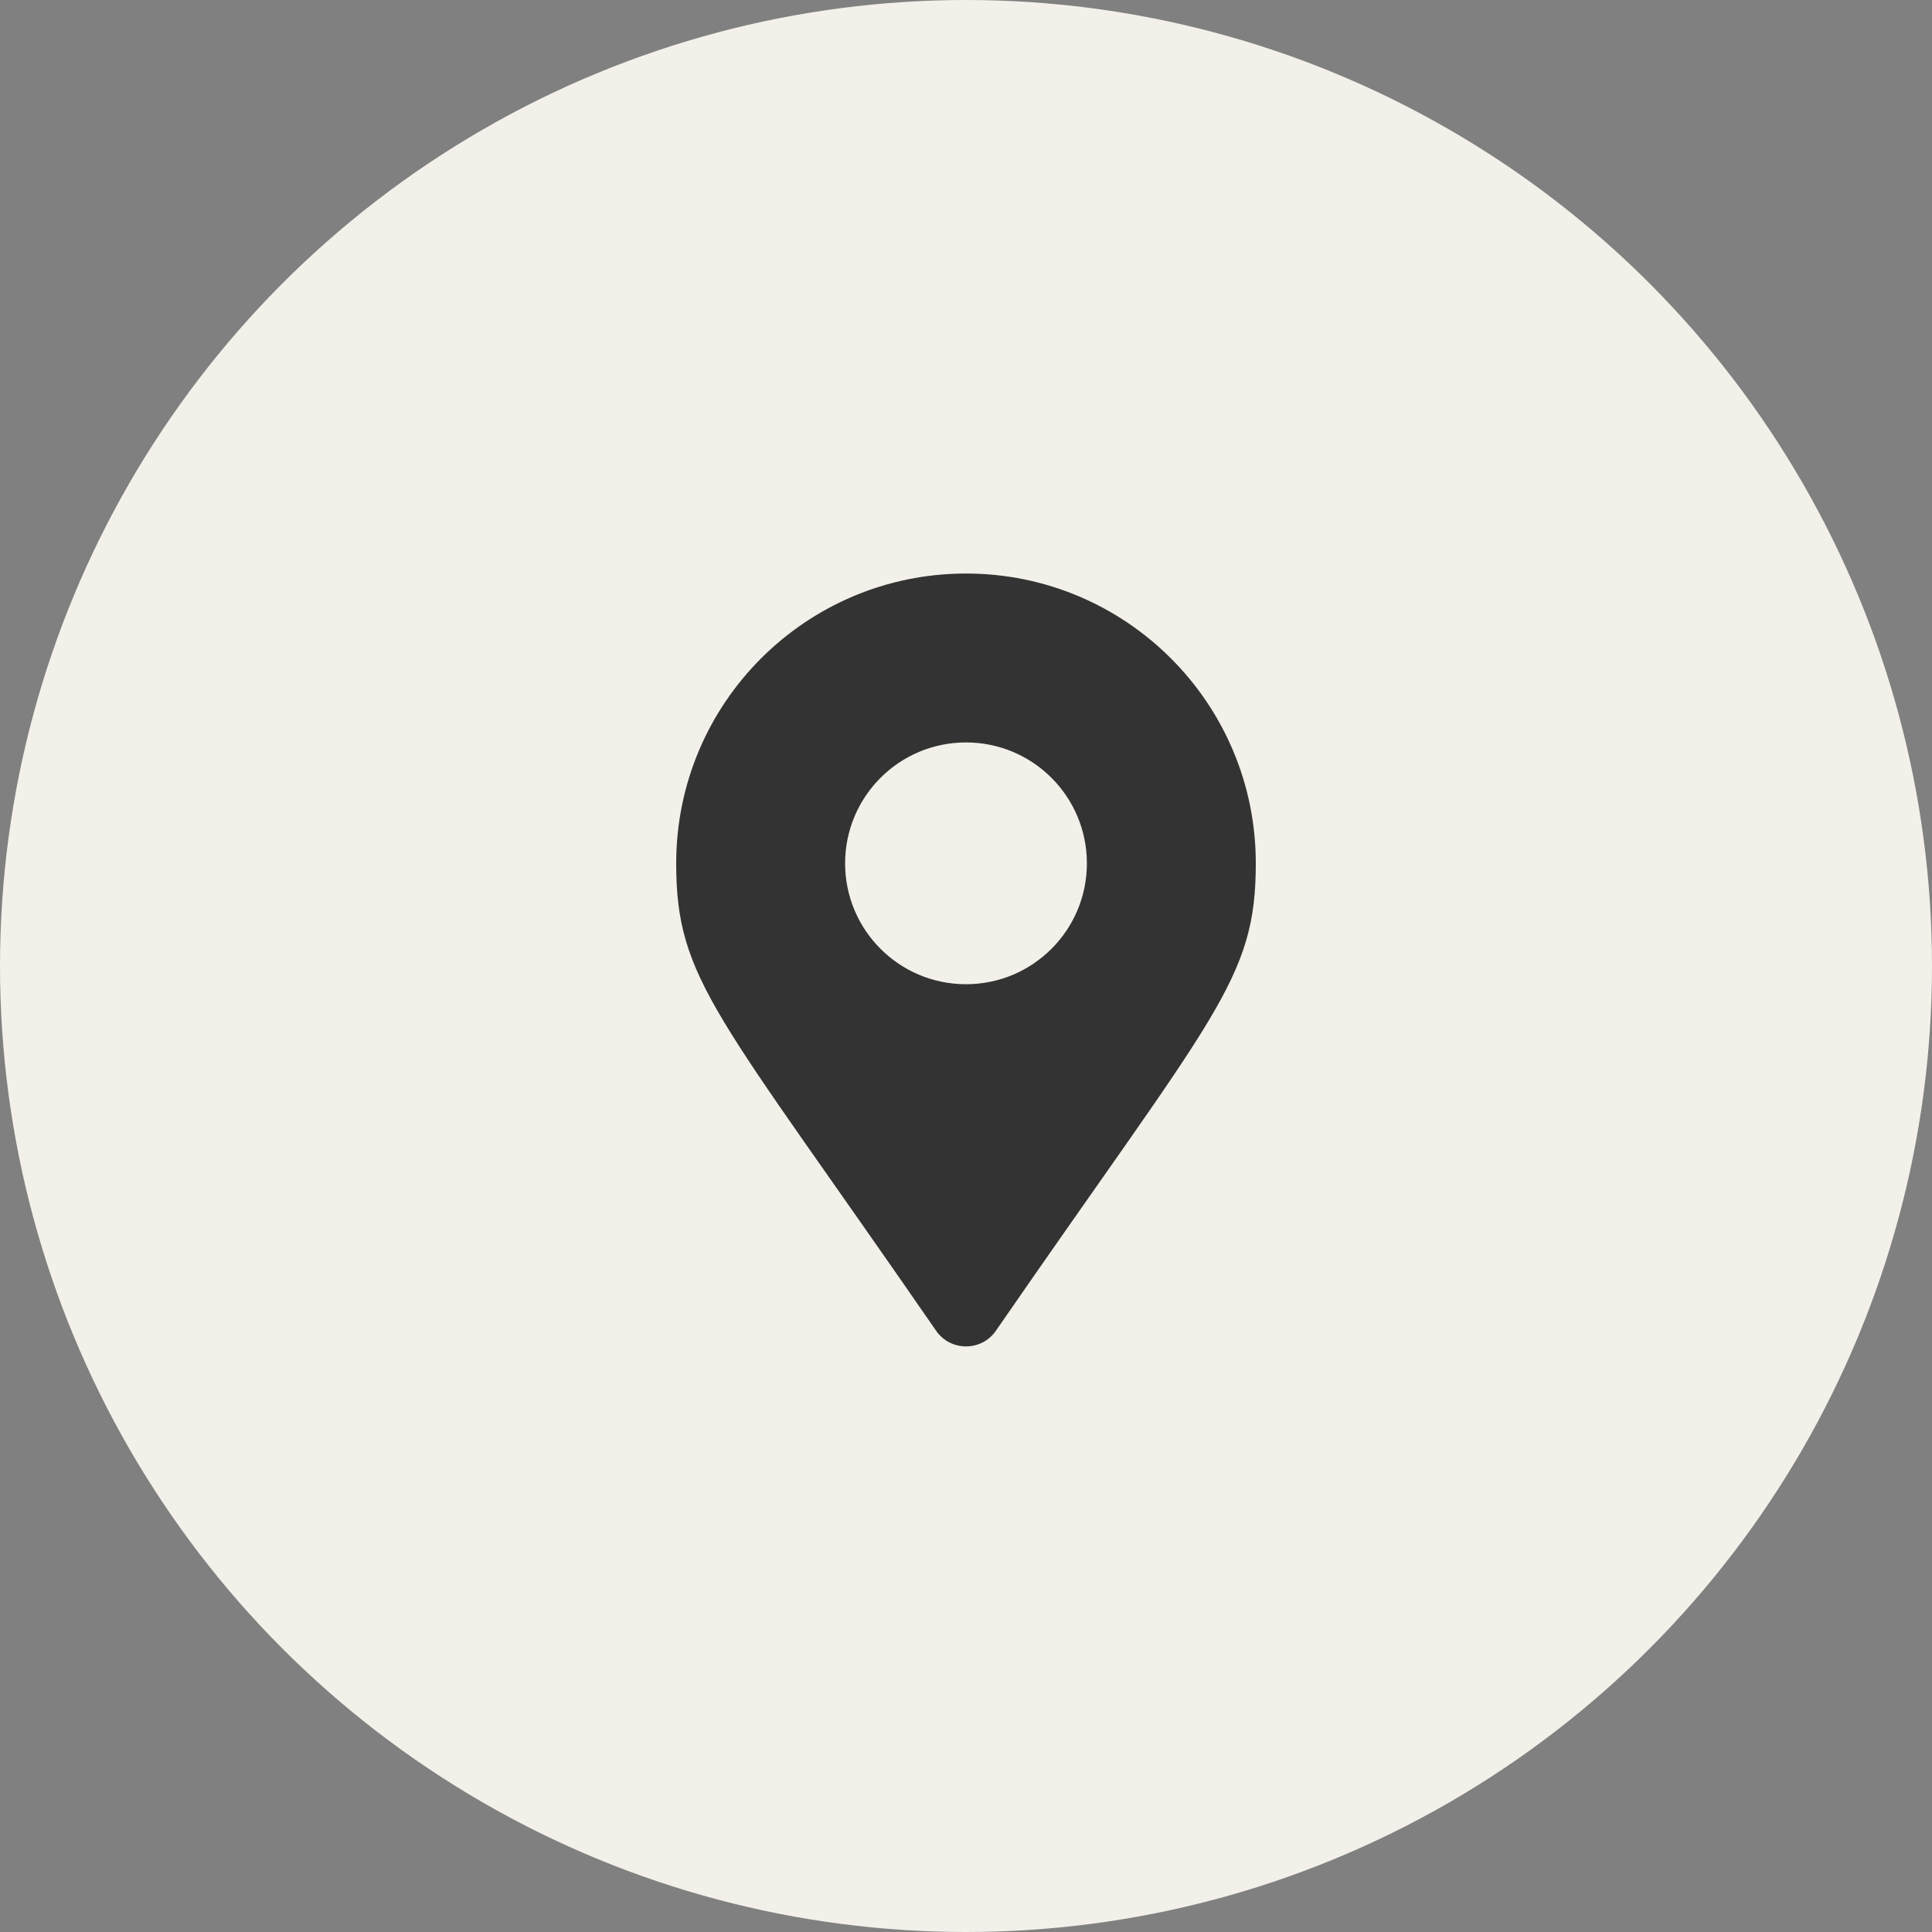
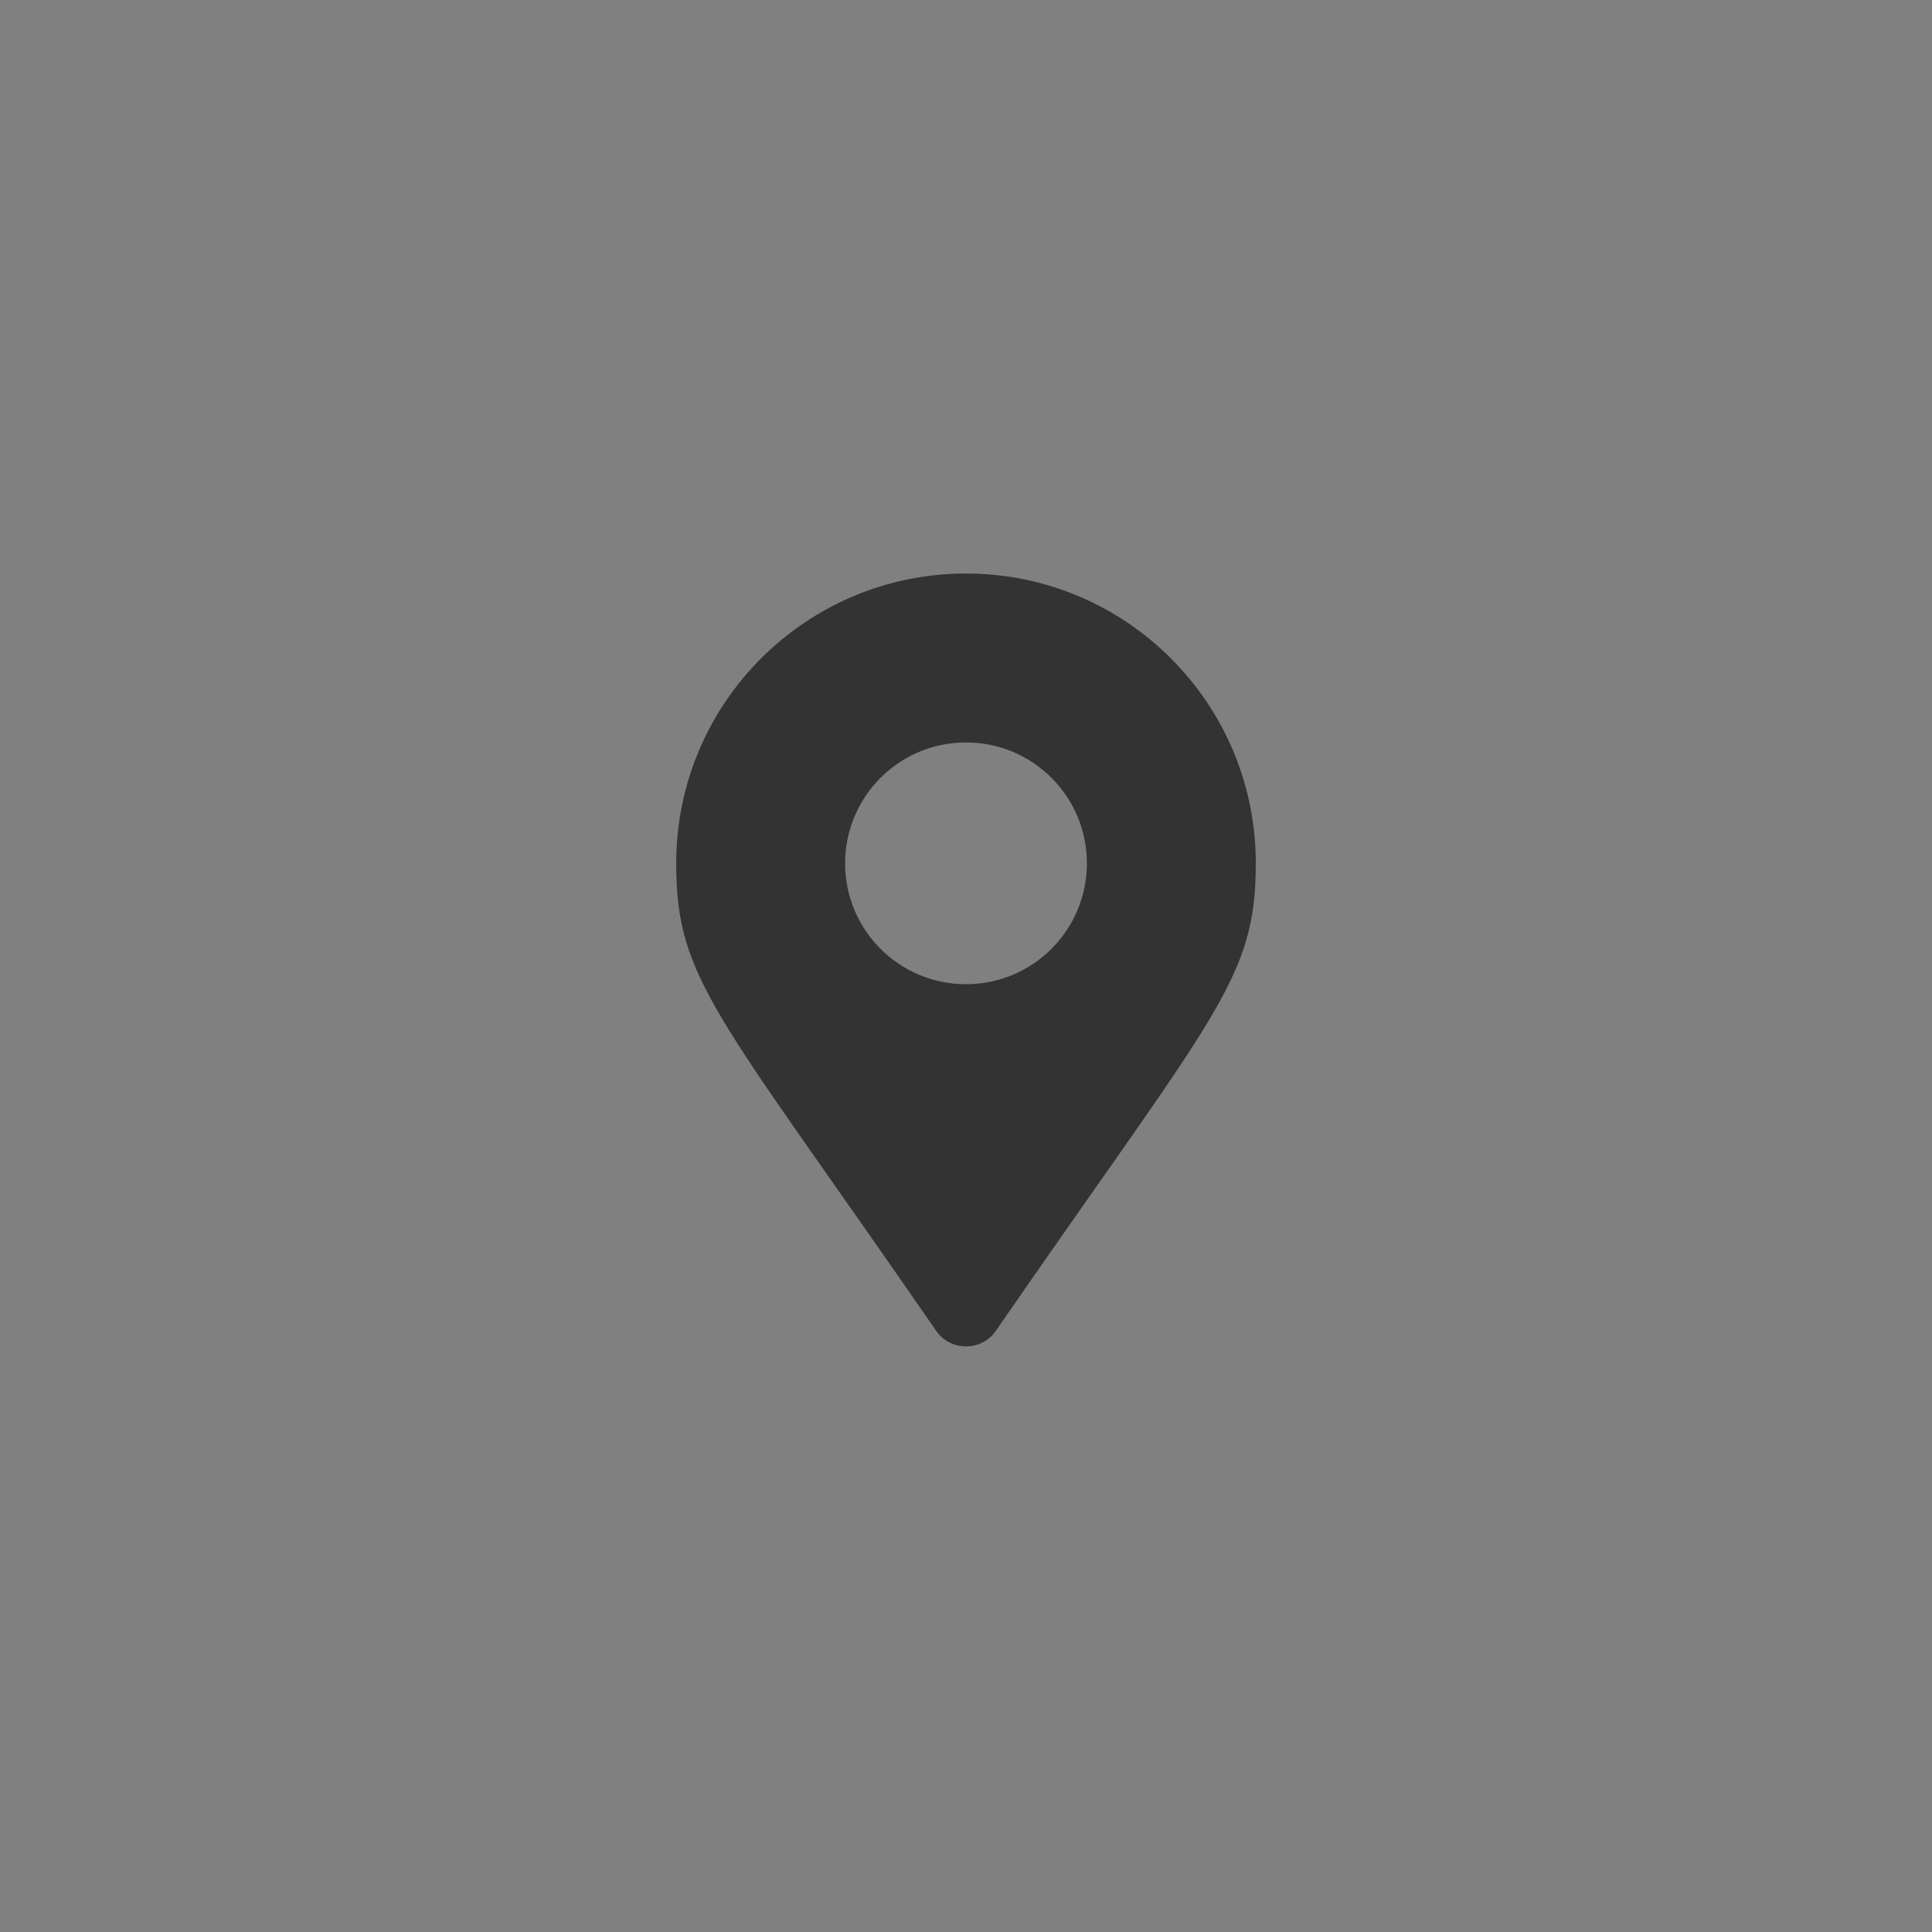
<svg xmlns="http://www.w3.org/2000/svg" id="_イヤー_1" viewBox="0 0 70 70">
  <rect x="0" y="0" width="70" height="70" fill="#808080" stroke="none" />
  <defs>
    <style>.cls-1{fill:#f2f0e9;}.cls-2{fill:#333;}</style>
  </defs>
-   <circle class="cls-1" cx="35" cy="35" r="35" />
-   <path class="cls-2" d="M33.92,48.22c-7.95-11.52-9.42-12.7-9.42-16.94,0-5.8,4.7-10.5,10.5-10.5s10.5,4.7,10.5,10.5c0,4.23-1.47,5.42-9.42,16.94-.52,.75-1.64,.75-2.16,0h0Zm1.08-12.56c2.42,0,4.38-1.96,4.38-4.38s-1.96-4.38-4.38-4.38-4.38,1.96-4.38,4.38,1.96,4.38,4.38,4.38Z" />
+   <path class="cls-2" d="M33.92,48.22c-7.95-11.52-9.42-12.7-9.42-16.94,0-5.8,4.7-10.5,10.5-10.5s10.5,4.7,10.5,10.5c0,4.23-1.47,5.42-9.42,16.94-.52,.75-1.64,.75-2.16,0Zm1.08-12.56c2.42,0,4.38-1.96,4.38-4.38s-1.96-4.38-4.38-4.38-4.38,1.96-4.38,4.38,1.96,4.38,4.38,4.38Z" />
</svg>